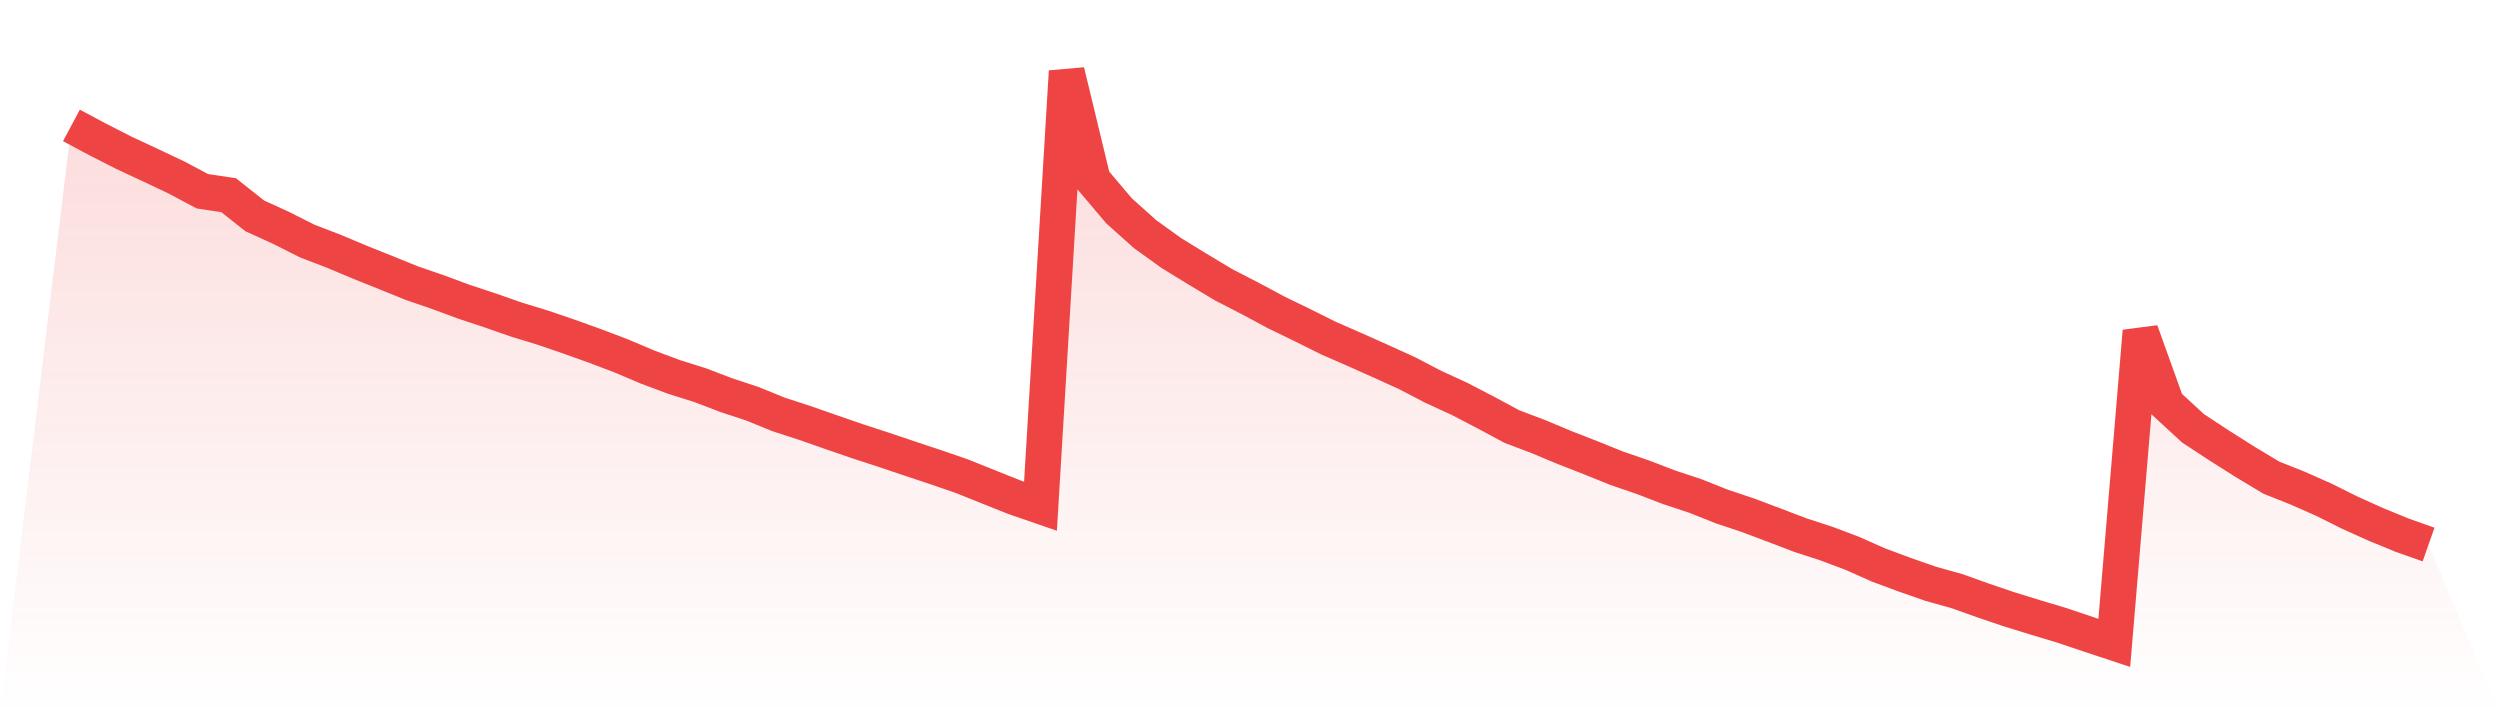
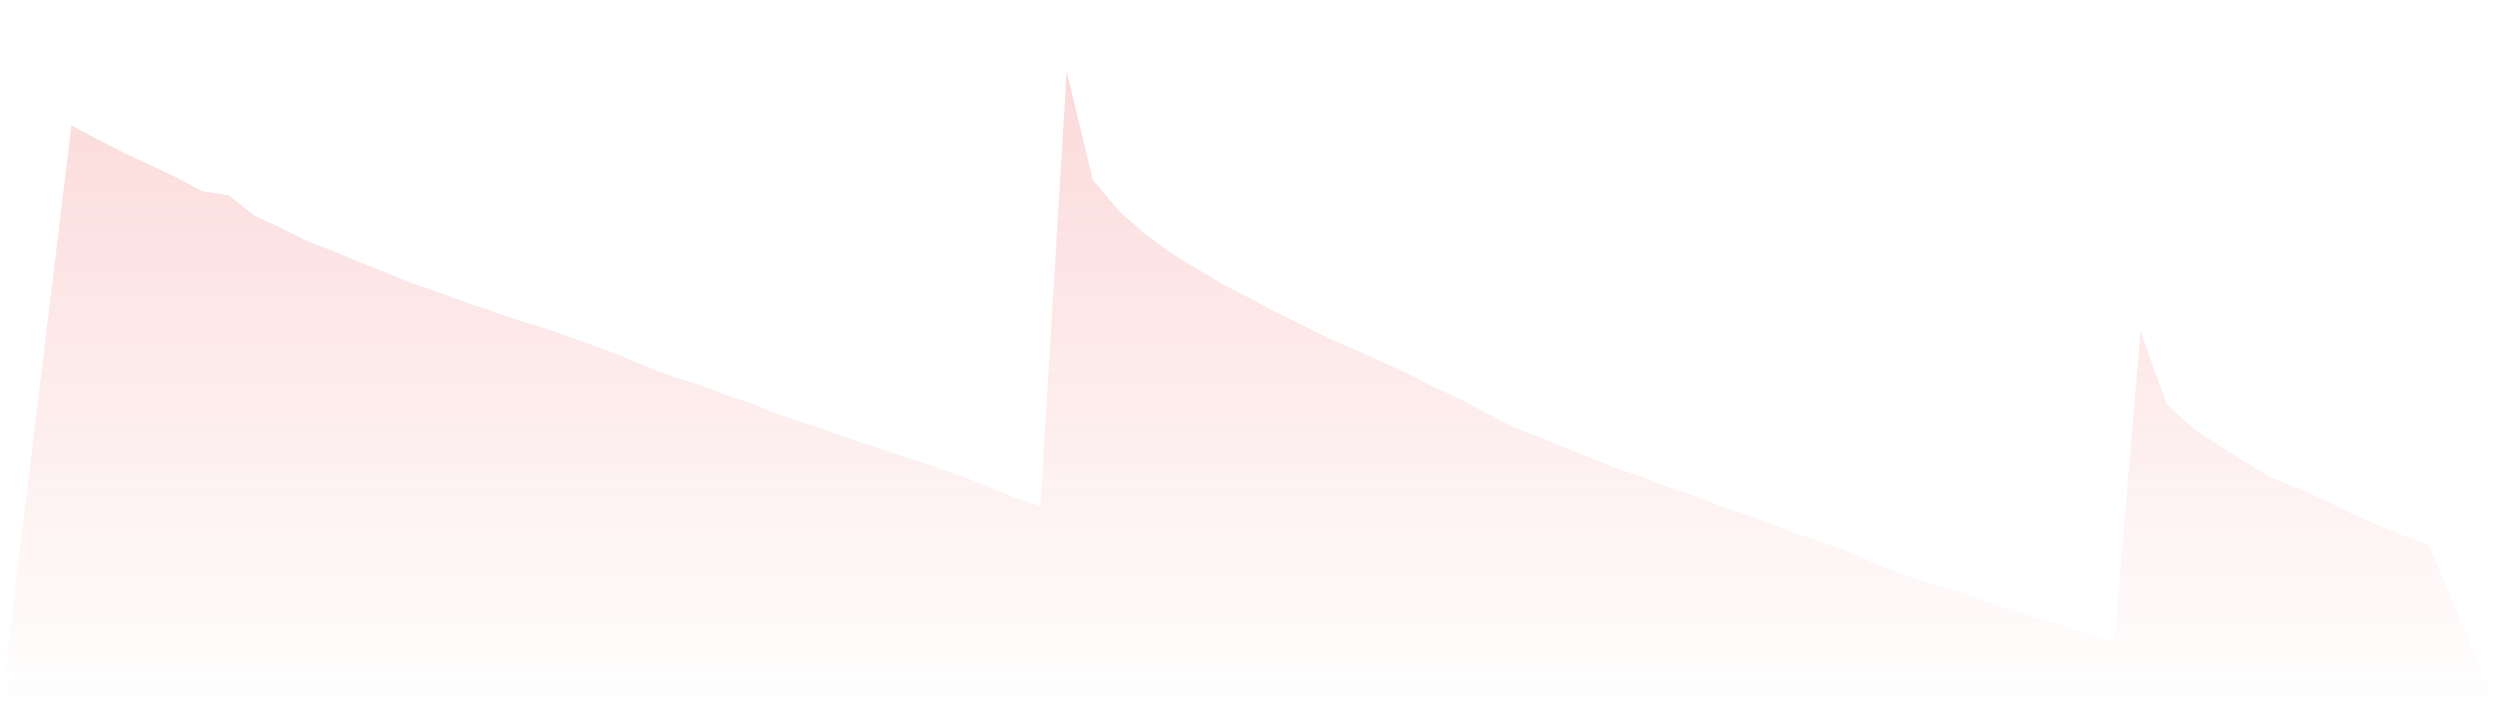
<svg xmlns="http://www.w3.org/2000/svg" viewBox="0 0 140 40">
  <defs>
    <linearGradient id="gradient" x1="0" x2="0" y1="0" y2="1">
      <stop offset="0%" stop-color="#ef4444" stop-opacity="0.2" />
      <stop offset="100%" stop-color="#ef4444" stop-opacity="0" />
    </linearGradient>
  </defs>
  <path d="M4,7.023 L4,7.023 L5.467,7.807 L6.933,8.554 L8.4,9.238 L9.867,9.931 L11.333,10.711 L12.8,10.929 L14.267,12.089 L15.733,12.757 L17.2,13.497 L18.667,14.06 L20.133,14.675 L21.6,15.264 L23.067,15.858 L24.533,16.362 L26,16.904 L27.467,17.389 L28.933,17.902 L30.4,18.35 L31.867,18.851 L33.333,19.377 L34.8,19.934 L36.267,20.556 L37.733,21.105 L39.2,21.567 L40.667,22.126 L42.133,22.611 L43.6,23.207 L45.067,23.685 L46.533,24.197 L48,24.703 L49.467,25.181 L50.933,25.675 L52.4,26.162 L53.867,26.668 L55.333,27.255 L56.8,27.842 L58.267,28.347 L59.733,4 L61.2,10.073 L62.667,11.808 L64.133,13.119 L65.6,14.174 L67.067,15.074 L68.533,15.953 L70,16.707 L71.467,17.494 L72.933,18.206 L74.4,18.936 L75.867,19.577 L77.333,20.233 L78.8,20.899 L80.267,21.664 L81.733,22.337 L83.2,23.1 L84.667,23.889 L86.133,24.443 L87.6,25.056 L89.067,25.629 L90.533,26.22 L92,26.724 L93.467,27.287 L94.933,27.772 L96.4,28.357 L97.867,28.848 L99.333,29.398 L100.8,29.96 L102.267,30.437 L103.733,30.989 L105.2,31.641 L106.667,32.186 L108.133,32.697 L109.6,33.107 L111.067,33.632 L112.533,34.128 L114,34.58 L115.467,35.021 L116.933,35.515 L118.4,36 L119.867,18.549 L121.333,22.625 L122.8,23.979 L124.267,24.942 L125.733,25.87 L127.2,26.751 L128.667,27.334 L130.133,27.983 L131.6,28.714 L133.067,29.375 L134.533,29.976 L136,30.493 L140,40 L0,40 z" fill="url(#gradient)" />
-   <path d="M4,7.023 L4,7.023 L5.467,7.807 L6.933,8.554 L8.4,9.238 L9.867,9.931 L11.333,10.711 L12.8,10.929 L14.267,12.089 L15.733,12.757 L17.2,13.497 L18.667,14.06 L20.133,14.675 L21.6,15.264 L23.067,15.858 L24.533,16.362 L26,16.904 L27.467,17.389 L28.933,17.902 L30.4,18.35 L31.867,18.851 L33.333,19.377 L34.8,19.934 L36.267,20.556 L37.733,21.105 L39.2,21.567 L40.667,22.126 L42.133,22.611 L43.6,23.207 L45.067,23.685 L46.533,24.197 L48,24.703 L49.467,25.181 L50.933,25.675 L52.4,26.162 L53.867,26.668 L55.333,27.255 L56.8,27.842 L58.267,28.347 L59.733,4 L61.2,10.073 L62.667,11.808 L64.133,13.119 L65.6,14.174 L67.067,15.074 L68.533,15.953 L70,16.707 L71.467,17.494 L72.933,18.206 L74.4,18.936 L75.867,19.577 L77.333,20.233 L78.8,20.899 L80.267,21.664 L81.733,22.337 L83.2,23.1 L84.667,23.889 L86.133,24.443 L87.6,25.056 L89.067,25.629 L90.533,26.22 L92,26.724 L93.467,27.287 L94.933,27.772 L96.4,28.357 L97.867,28.848 L99.333,29.398 L100.8,29.96 L102.267,30.437 L103.733,30.989 L105.2,31.641 L106.667,32.186 L108.133,32.697 L109.6,33.107 L111.067,33.632 L112.533,34.128 L114,34.58 L115.467,35.021 L116.933,35.515 L118.4,36 L119.867,18.549 L121.333,22.625 L122.8,23.979 L124.267,24.942 L125.733,25.87 L127.2,26.751 L128.667,27.334 L130.133,27.983 L131.6,28.714 L133.067,29.375 L134.533,29.976 L136,30.493" fill="none" stroke="#ef4444" stroke-width="2" />
</svg>